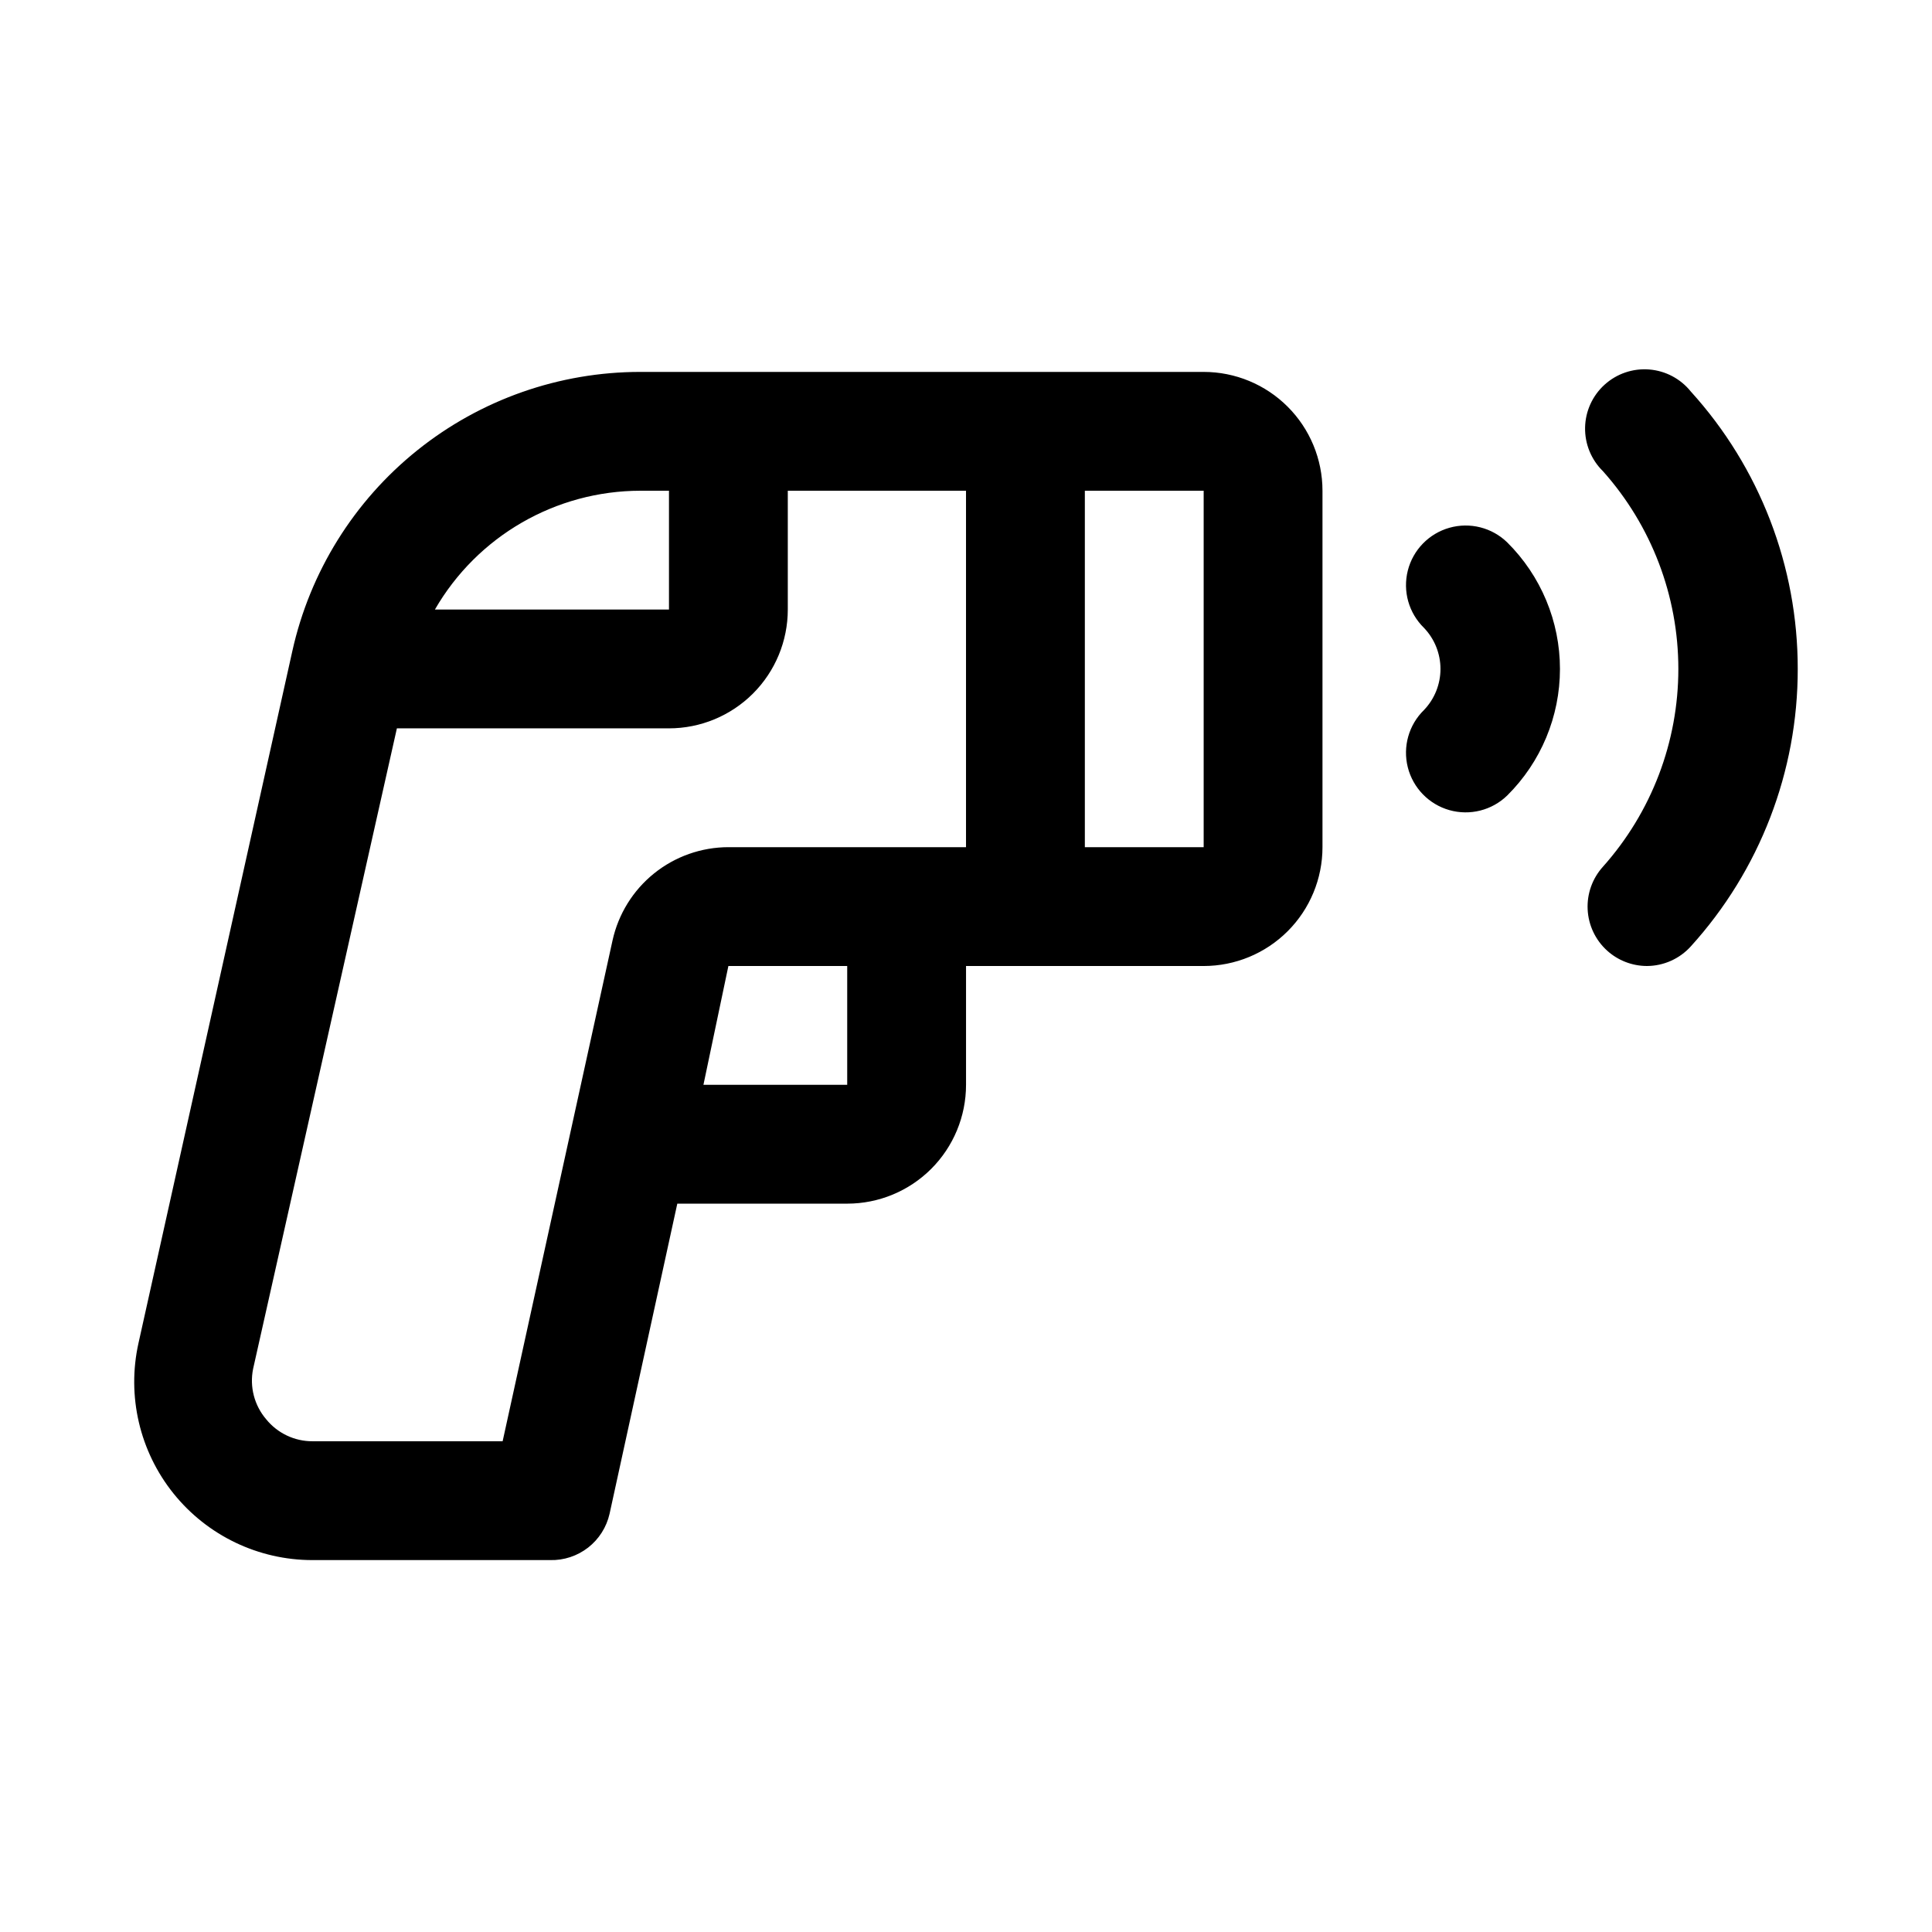
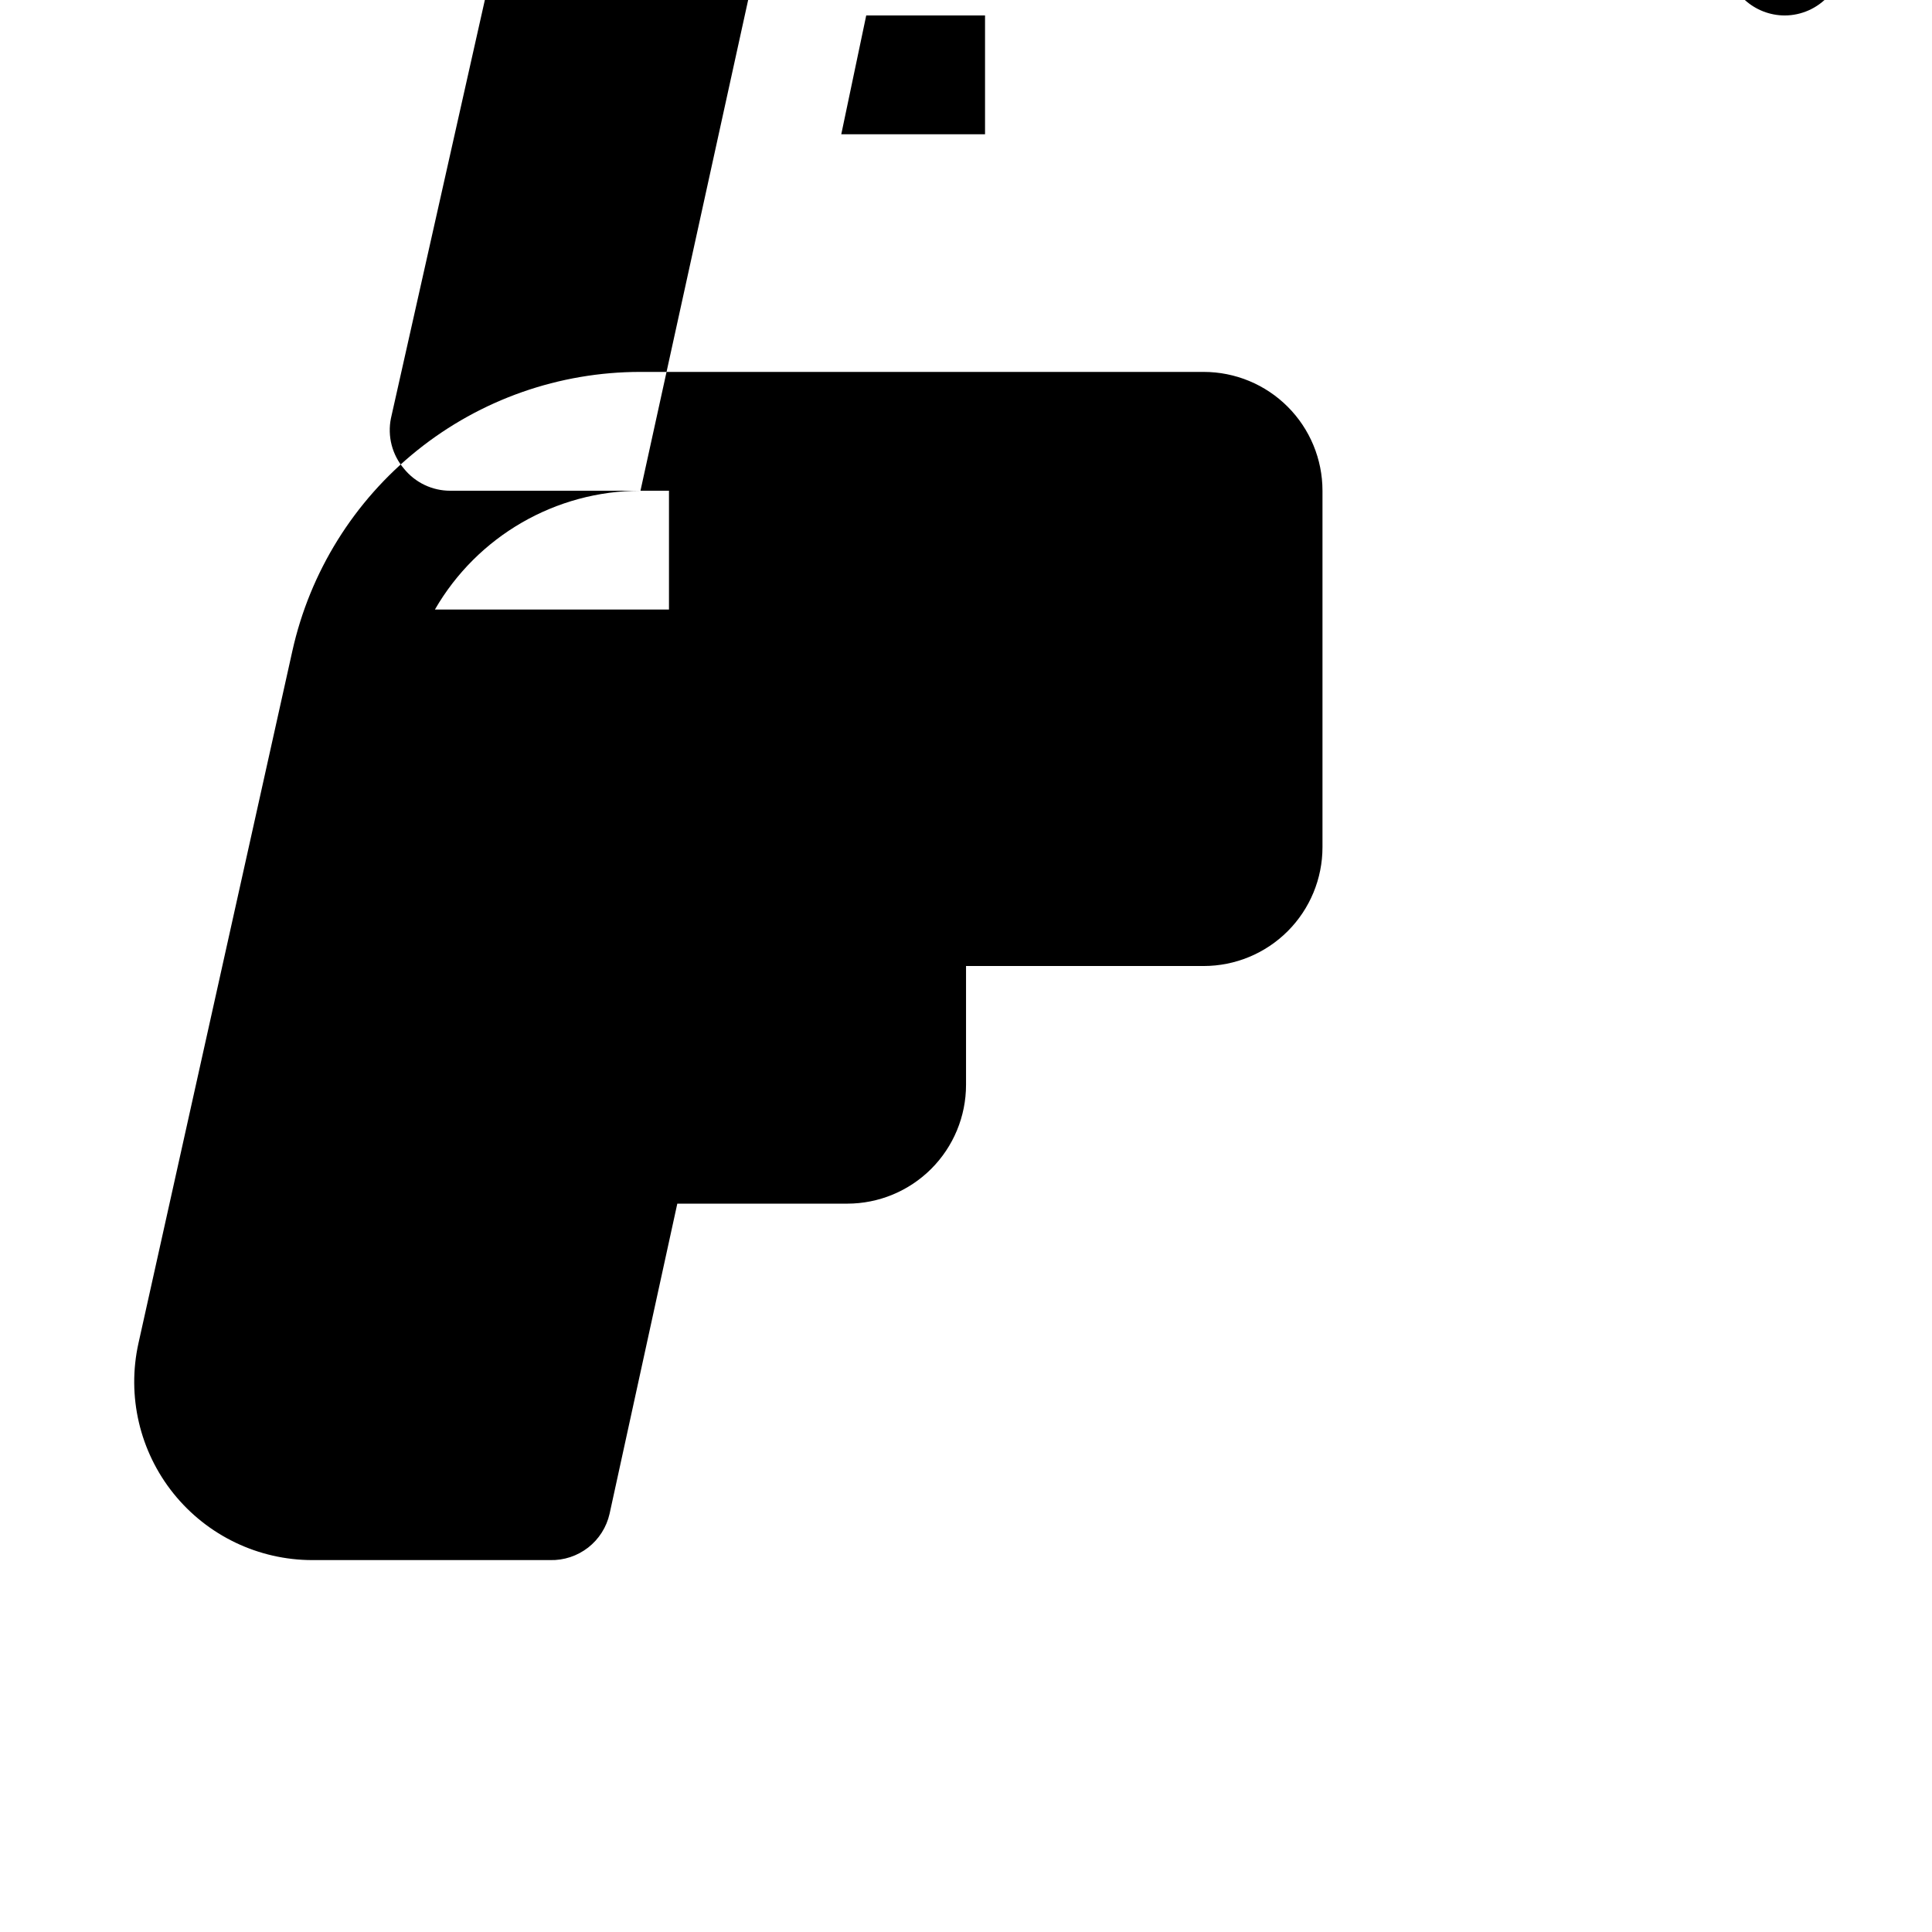
<svg xmlns="http://www.w3.org/2000/svg" fill="#000000" width="800px" height="800px" version="1.1" viewBox="144 144 512 512">
-   <path d="m462.98 242.56h-149.25c-21.504-0.008-42.371 7.32-59.145 20.773s-28.457 32.23-33.117 53.223l-40.777 183.42c-3.106 13.988 0.309 28.629 9.277 39.801 8.969 11.172 22.523 17.672 36.852 17.664h62.977c3.641 0.09 7.199-1.086 10.07-3.324 2.867-2.238 4.875-5.402 5.676-8.953l17.949-82.184h45.027c8.352 0 16.359-3.32 22.266-9.223 5.902-5.906 9.223-13.918 9.223-22.266v-31.488h62.977c8.348 0 16.359-3.32 22.262-9.223 5.906-5.906 9.223-13.914 9.223-22.266v-94.465c0-8.352-3.316-16.359-9.223-22.266-5.902-5.906-13.914-9.223-22.262-9.223zm-149.25 31.488h7.555v31.488h-62.031c11.238-19.465 32-31.465 54.477-31.488zm-36.527 251.9h-50.383c-4.762 0.02-9.277-2.125-12.277-5.824-3.156-3.688-4.434-8.625-3.465-13.383l38.102-169.72h72.105c8.352 0 16.359-3.32 22.266-9.223 5.906-5.906 9.223-13.914 9.223-22.266v-31.488h47.23v94.465h-62.973c-7.168 0.012-14.117 2.465-19.699 6.961-5.578 4.492-9.461 10.758-11.004 17.758zm91.316-94.461h-38.102l6.613-31.488h31.488zm94.465-62.977h-31.488v-94.465h31.488zm157.44-47.23-0.004-0.004c0.027 27.18-10.074 53.395-28.34 73.527-2.977 3.297-7.207 5.184-11.648 5.195-3.902-0.012-7.66-1.469-10.551-4.094-3.082-2.801-4.93-6.711-5.137-10.875-0.207-4.16 1.246-8.23 4.035-11.324 12.883-14.426 20-33.09 20-52.43s-7.117-38-20-52.426c-3.094-3.039-4.801-7.219-4.715-11.555 0.086-4.336 1.961-8.445 5.176-11.355s7.488-4.367 11.812-4.023 8.312 2.453 11.027 5.836c18.266 20.129 28.367 46.344 28.34 73.523zm-76.992-33.539c8.941 8.871 13.973 20.941 13.973 33.535s-5.031 24.668-13.973 33.535c-4.051 3.938-9.891 5.414-15.328 3.879-5.434-1.539-9.633-5.863-11.02-11.336-1.383-5.477 0.258-11.277 4.309-15.215 2.789-2.926 4.348-6.816 4.348-10.863 0-4.043-1.559-7.934-4.348-10.863-4.051-3.938-5.691-9.734-4.309-15.211 1.387-5.477 5.586-9.797 11.02-11.336 5.438-1.539 11.277-0.062 15.328 3.875z" />
+   <path d="m462.98 242.56h-149.25c-21.504-0.008-42.371 7.32-59.145 20.773s-28.457 32.23-33.117 53.223l-40.777 183.42c-3.106 13.988 0.309 28.629 9.277 39.801 8.969 11.172 22.523 17.672 36.852 17.664h62.977c3.641 0.09 7.199-1.086 10.07-3.324 2.867-2.238 4.875-5.402 5.676-8.953l17.949-82.184h45.027c8.352 0 16.359-3.32 22.266-9.223 5.902-5.906 9.223-13.918 9.223-22.266v-31.488h62.977c8.348 0 16.359-3.32 22.262-9.223 5.906-5.906 9.223-13.914 9.223-22.266v-94.465c0-8.352-3.316-16.359-9.223-22.266-5.902-5.906-13.914-9.223-22.262-9.223zm-149.25 31.488h7.555v31.488h-62.031c11.238-19.465 32-31.465 54.477-31.488zh-50.383c-4.762 0.02-9.277-2.125-12.277-5.824-3.156-3.688-4.434-8.625-3.465-13.383l38.102-169.72h72.105c8.352 0 16.359-3.32 22.266-9.223 5.906-5.906 9.223-13.914 9.223-22.266v-31.488h47.23v94.465h-62.973c-7.168 0.012-14.117 2.465-19.699 6.961-5.578 4.492-9.461 10.758-11.004 17.758zm91.316-94.461h-38.102l6.613-31.488h31.488zm94.465-62.977h-31.488v-94.465h31.488zm157.44-47.23-0.004-0.004c0.027 27.18-10.074 53.395-28.34 73.527-2.977 3.297-7.207 5.184-11.648 5.195-3.902-0.012-7.66-1.469-10.551-4.094-3.082-2.801-4.93-6.711-5.137-10.875-0.207-4.16 1.246-8.23 4.035-11.324 12.883-14.426 20-33.09 20-52.43s-7.117-38-20-52.426c-3.094-3.039-4.801-7.219-4.715-11.555 0.086-4.336 1.961-8.445 5.176-11.355s7.488-4.367 11.812-4.023 8.312 2.453 11.027 5.836c18.266 20.129 28.367 46.344 28.34 73.523zm-76.992-33.539c8.941 8.871 13.973 20.941 13.973 33.535s-5.031 24.668-13.973 33.535c-4.051 3.938-9.891 5.414-15.328 3.879-5.434-1.539-9.633-5.863-11.02-11.336-1.383-5.477 0.258-11.277 4.309-15.215 2.789-2.926 4.348-6.816 4.348-10.863 0-4.043-1.559-7.934-4.348-10.863-4.051-3.938-5.691-9.734-4.309-15.211 1.387-5.477 5.586-9.797 11.02-11.336 5.438-1.539 11.277-0.062 15.328 3.875z" />
</svg>